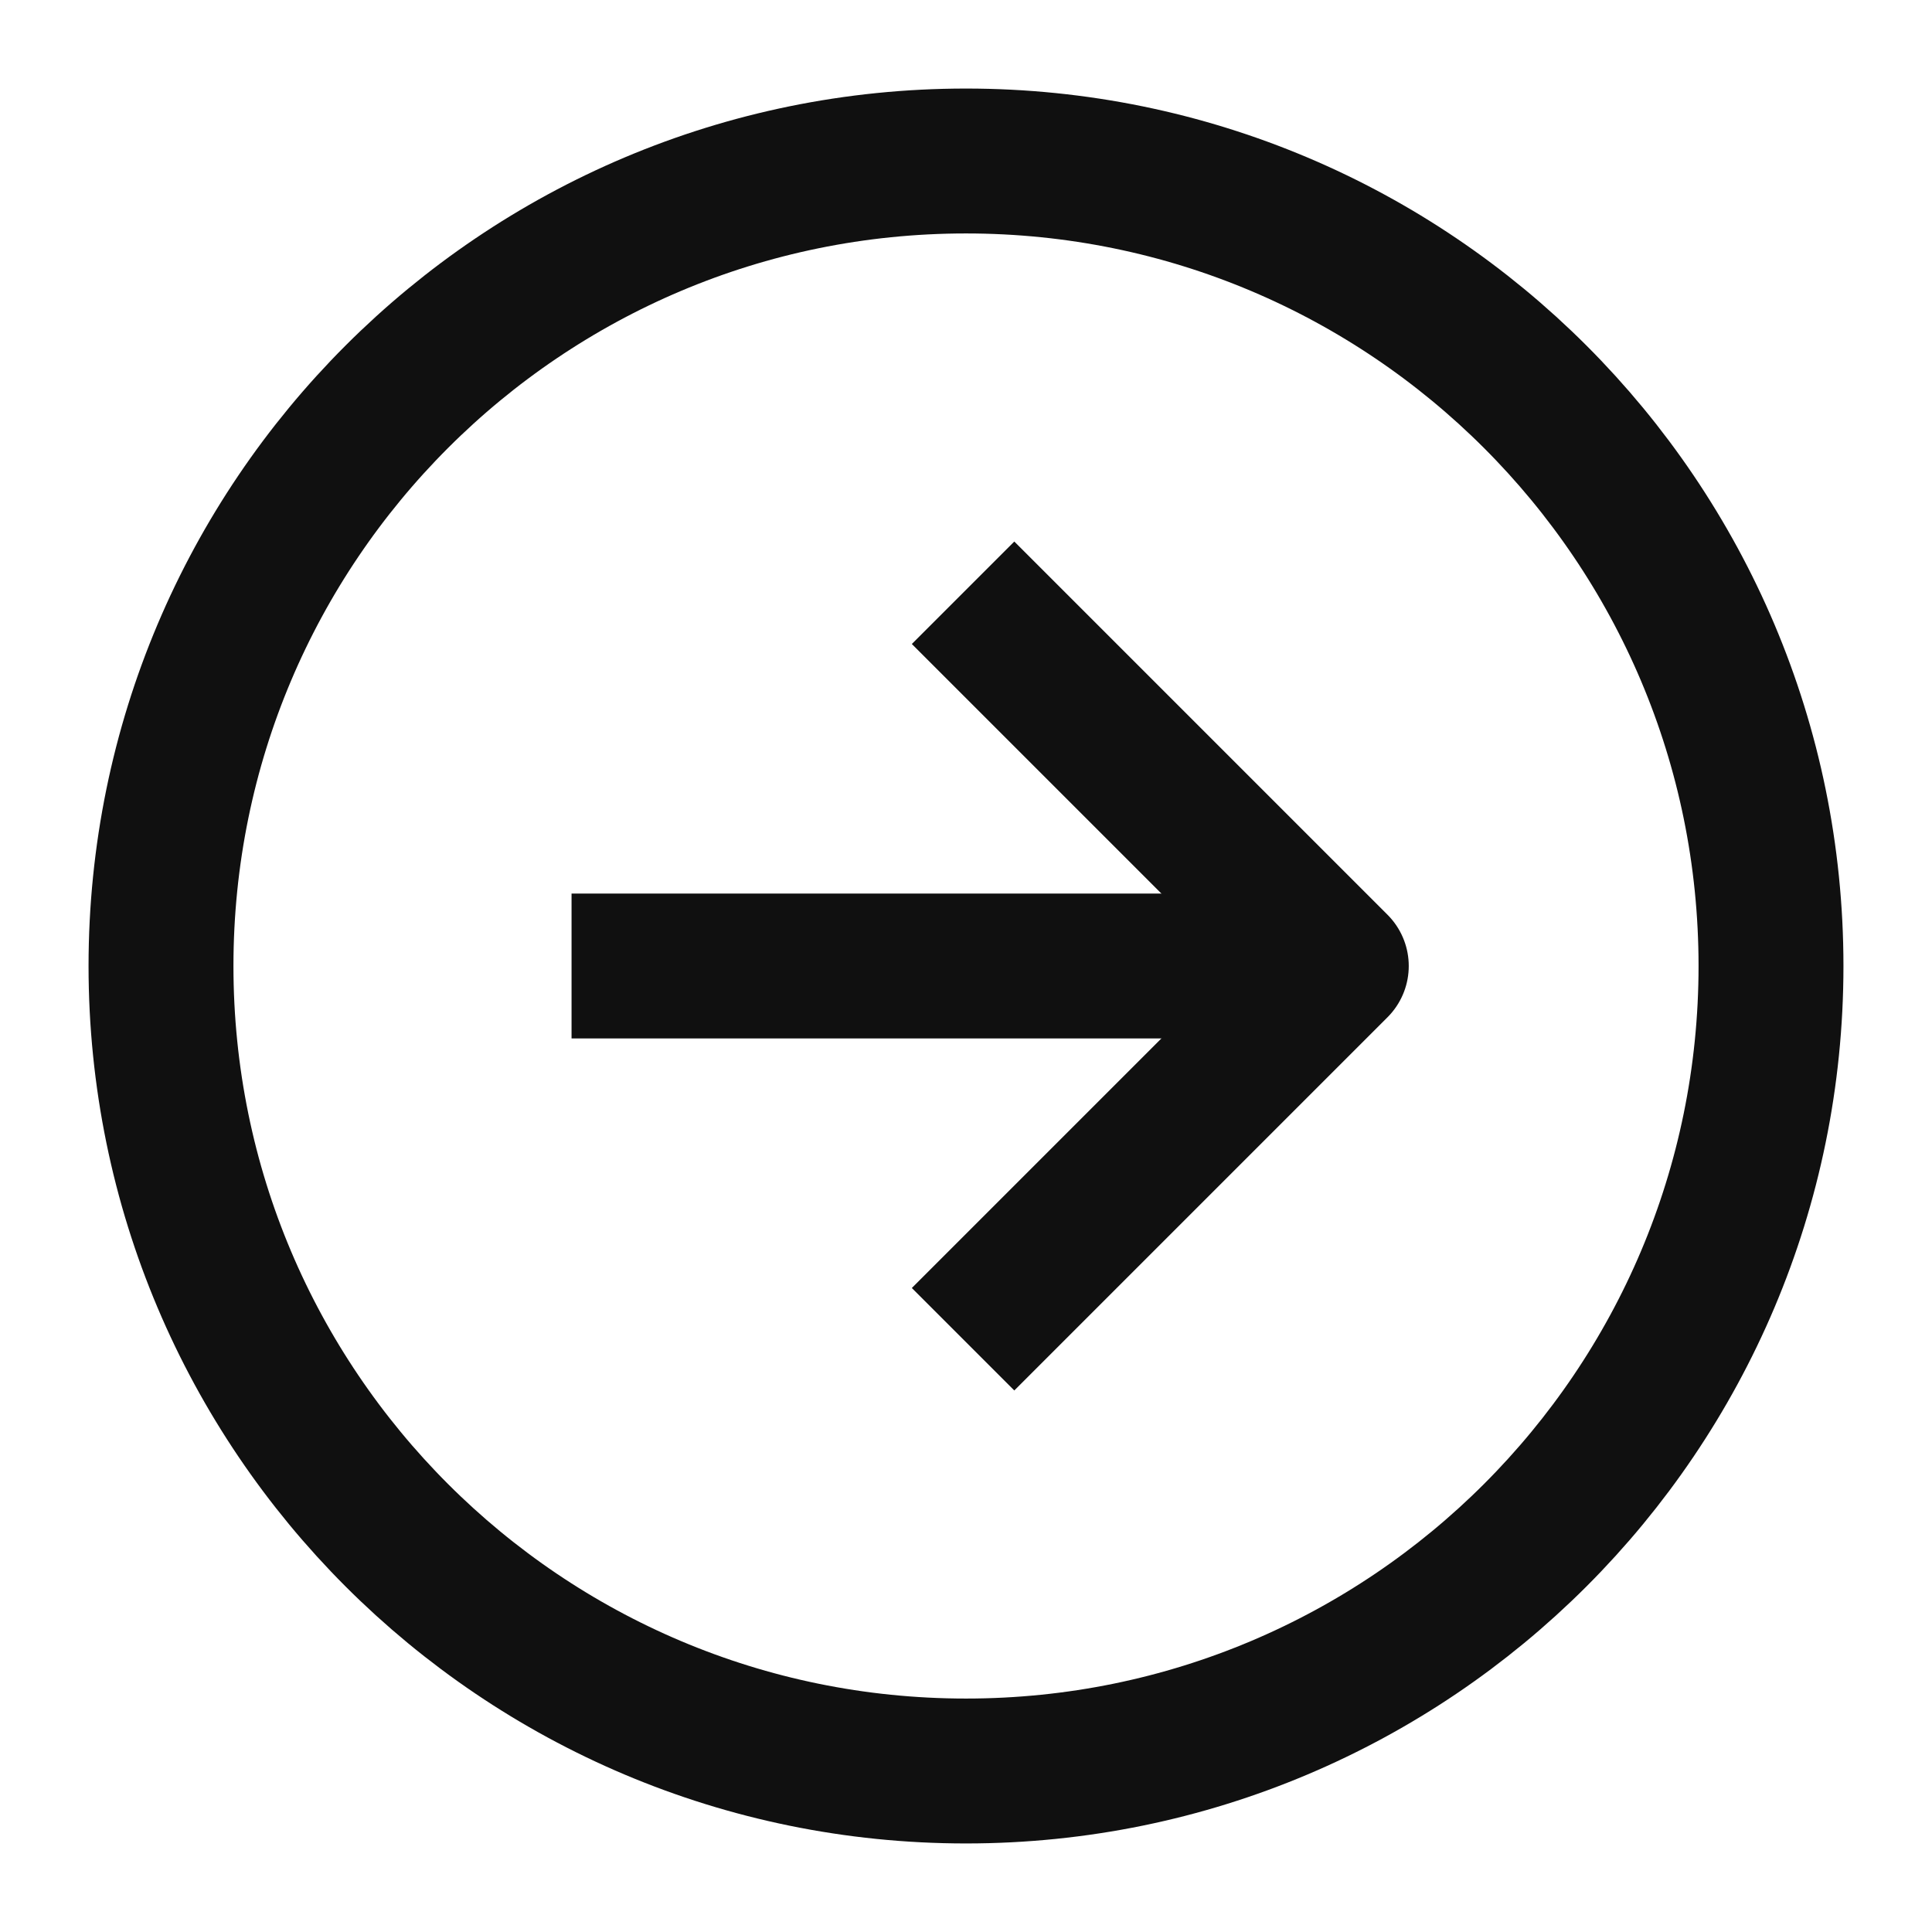
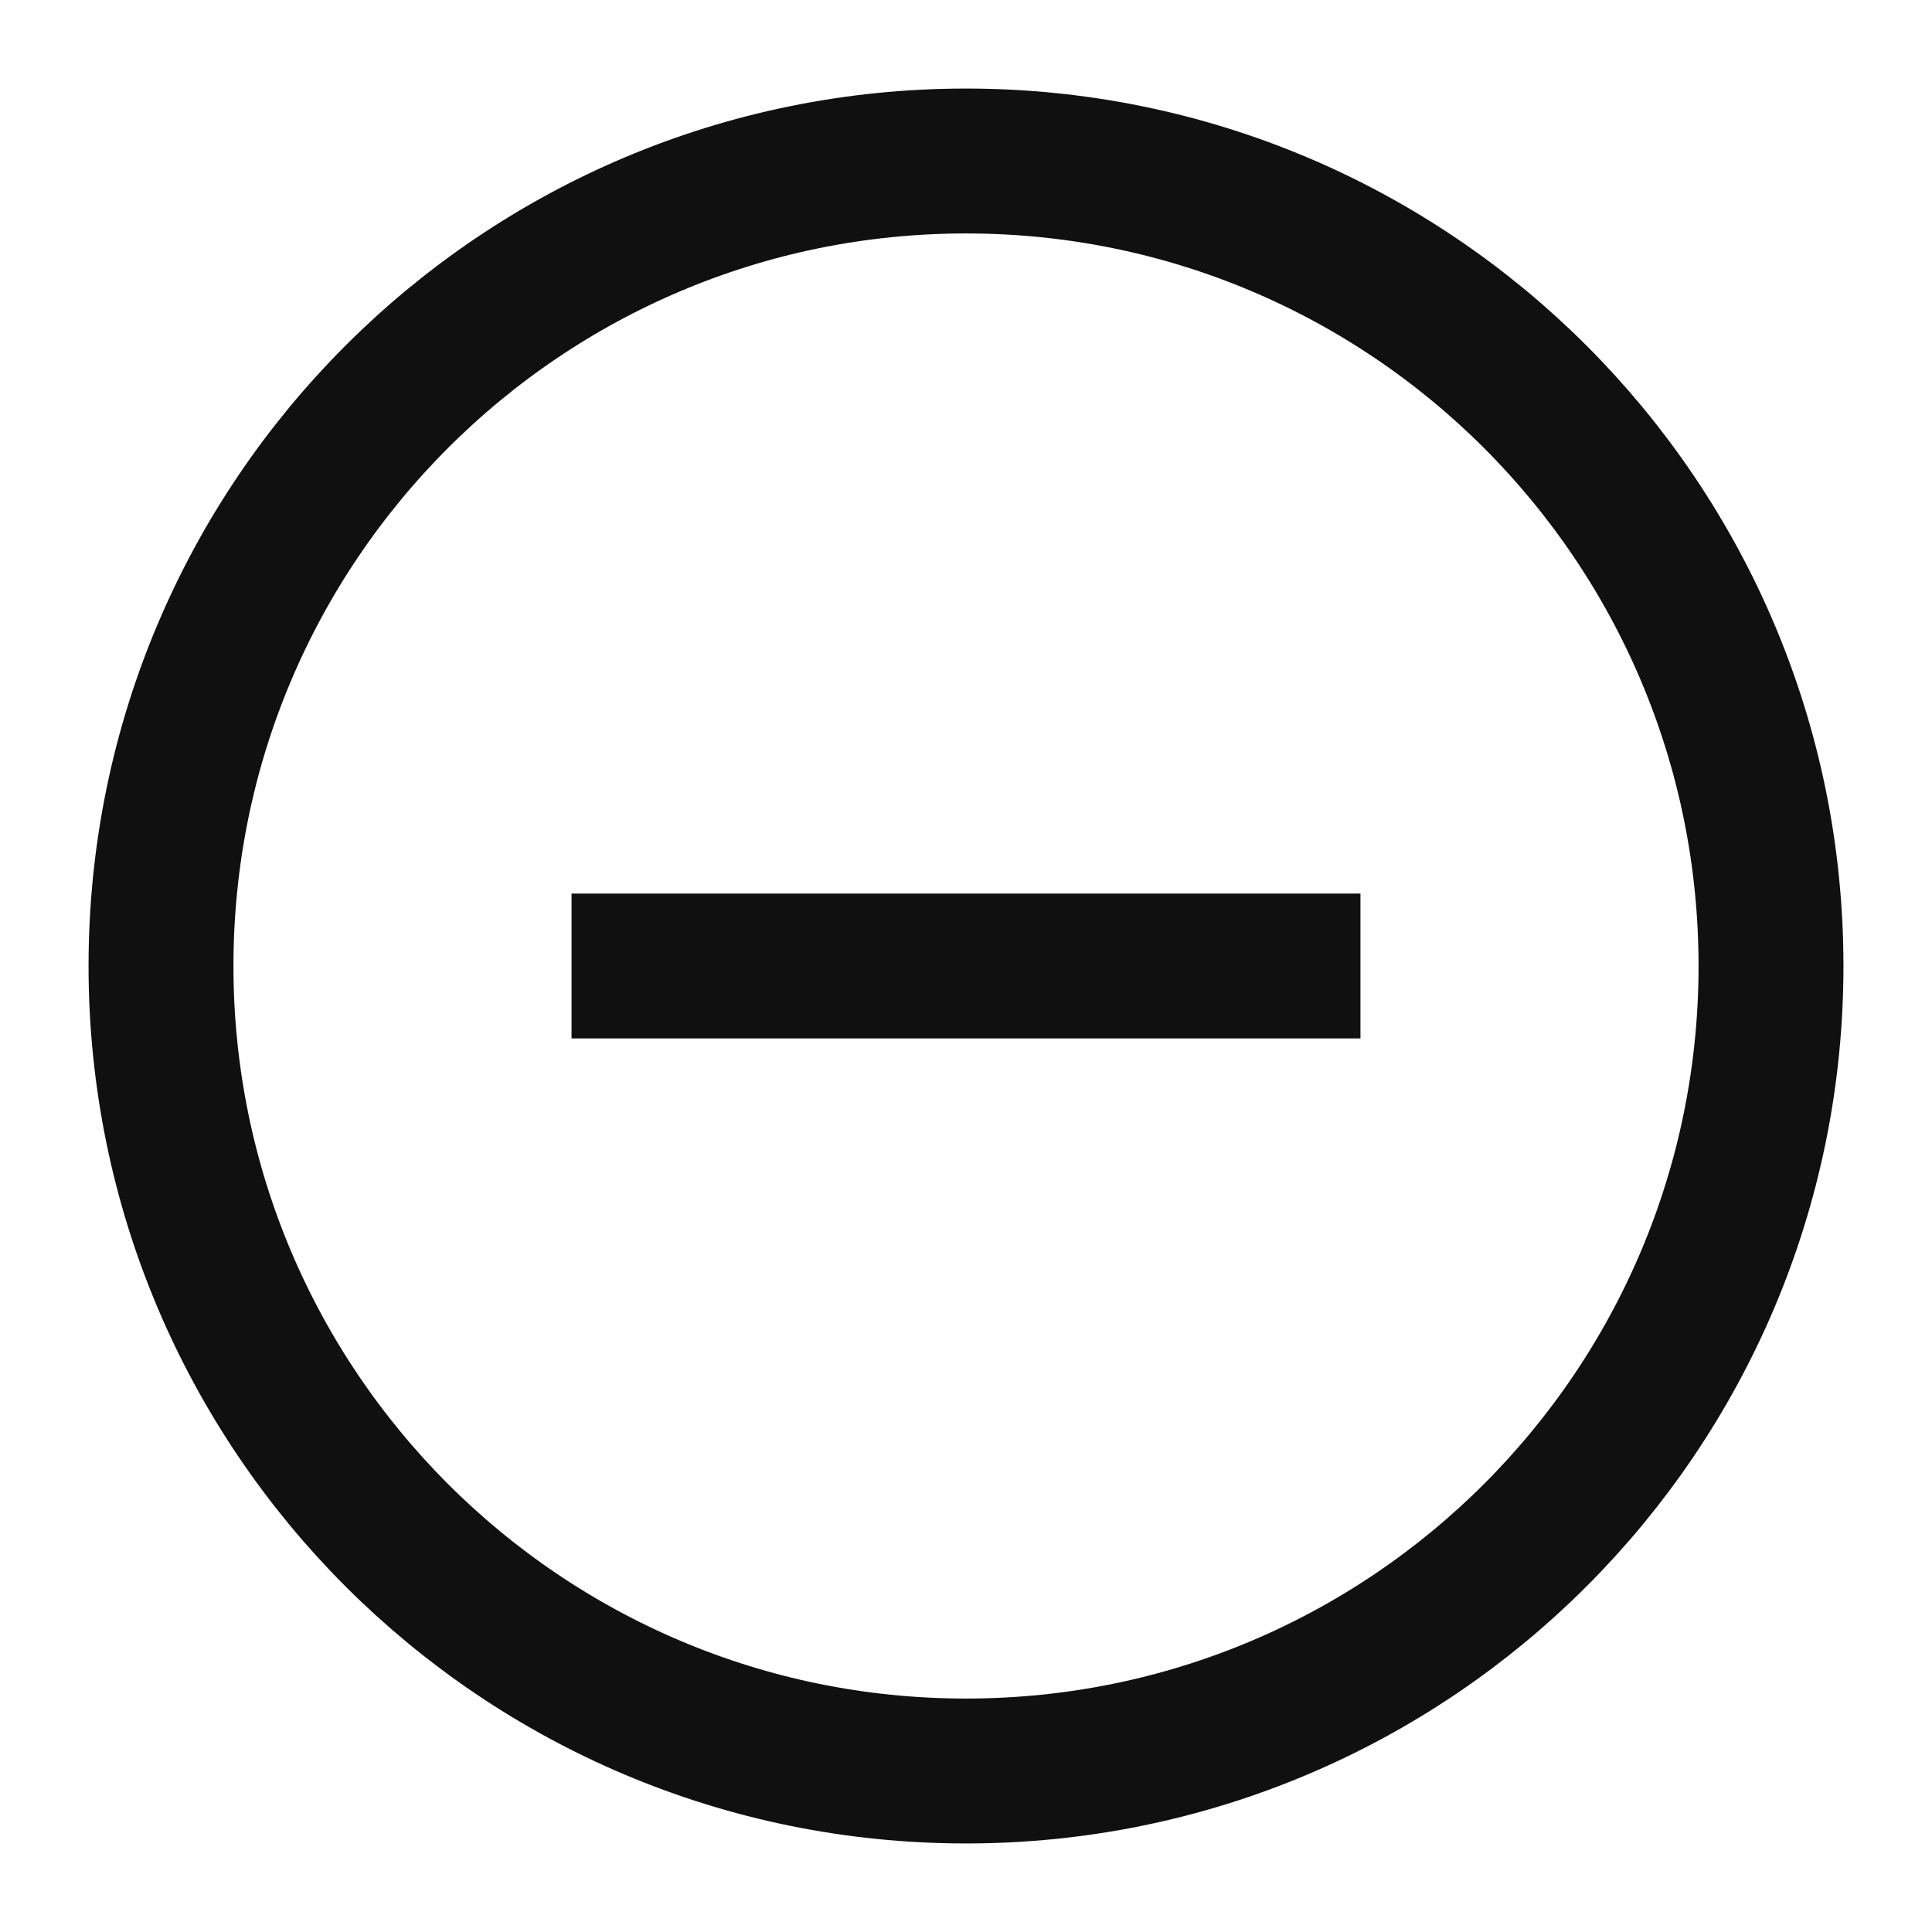
<svg xmlns="http://www.w3.org/2000/svg" width="48" height="48" viewBox="0 0 48 48" fill="none">
  <path d="M24 44C35.046 44 44 35.046 44 24C44 12.954 35.046 4 24 4C12.954 4 4 12.954 4 24C4 35.046 12.954 44 24 44Z" stroke="#101010" stroke-width="3.6" stroke-linecap="round" stroke-linejoin="round" />
  <path d="M16 24H32" stroke="#101010" stroke-width="3.6" stroke-linecap="square" stroke-linejoin="round" />
-   <path d="M25.2 32L33.2 24L25.2 16" stroke="#101010" stroke-width="3.6" stroke-linecap="square" stroke-linejoin="round" />
</svg>